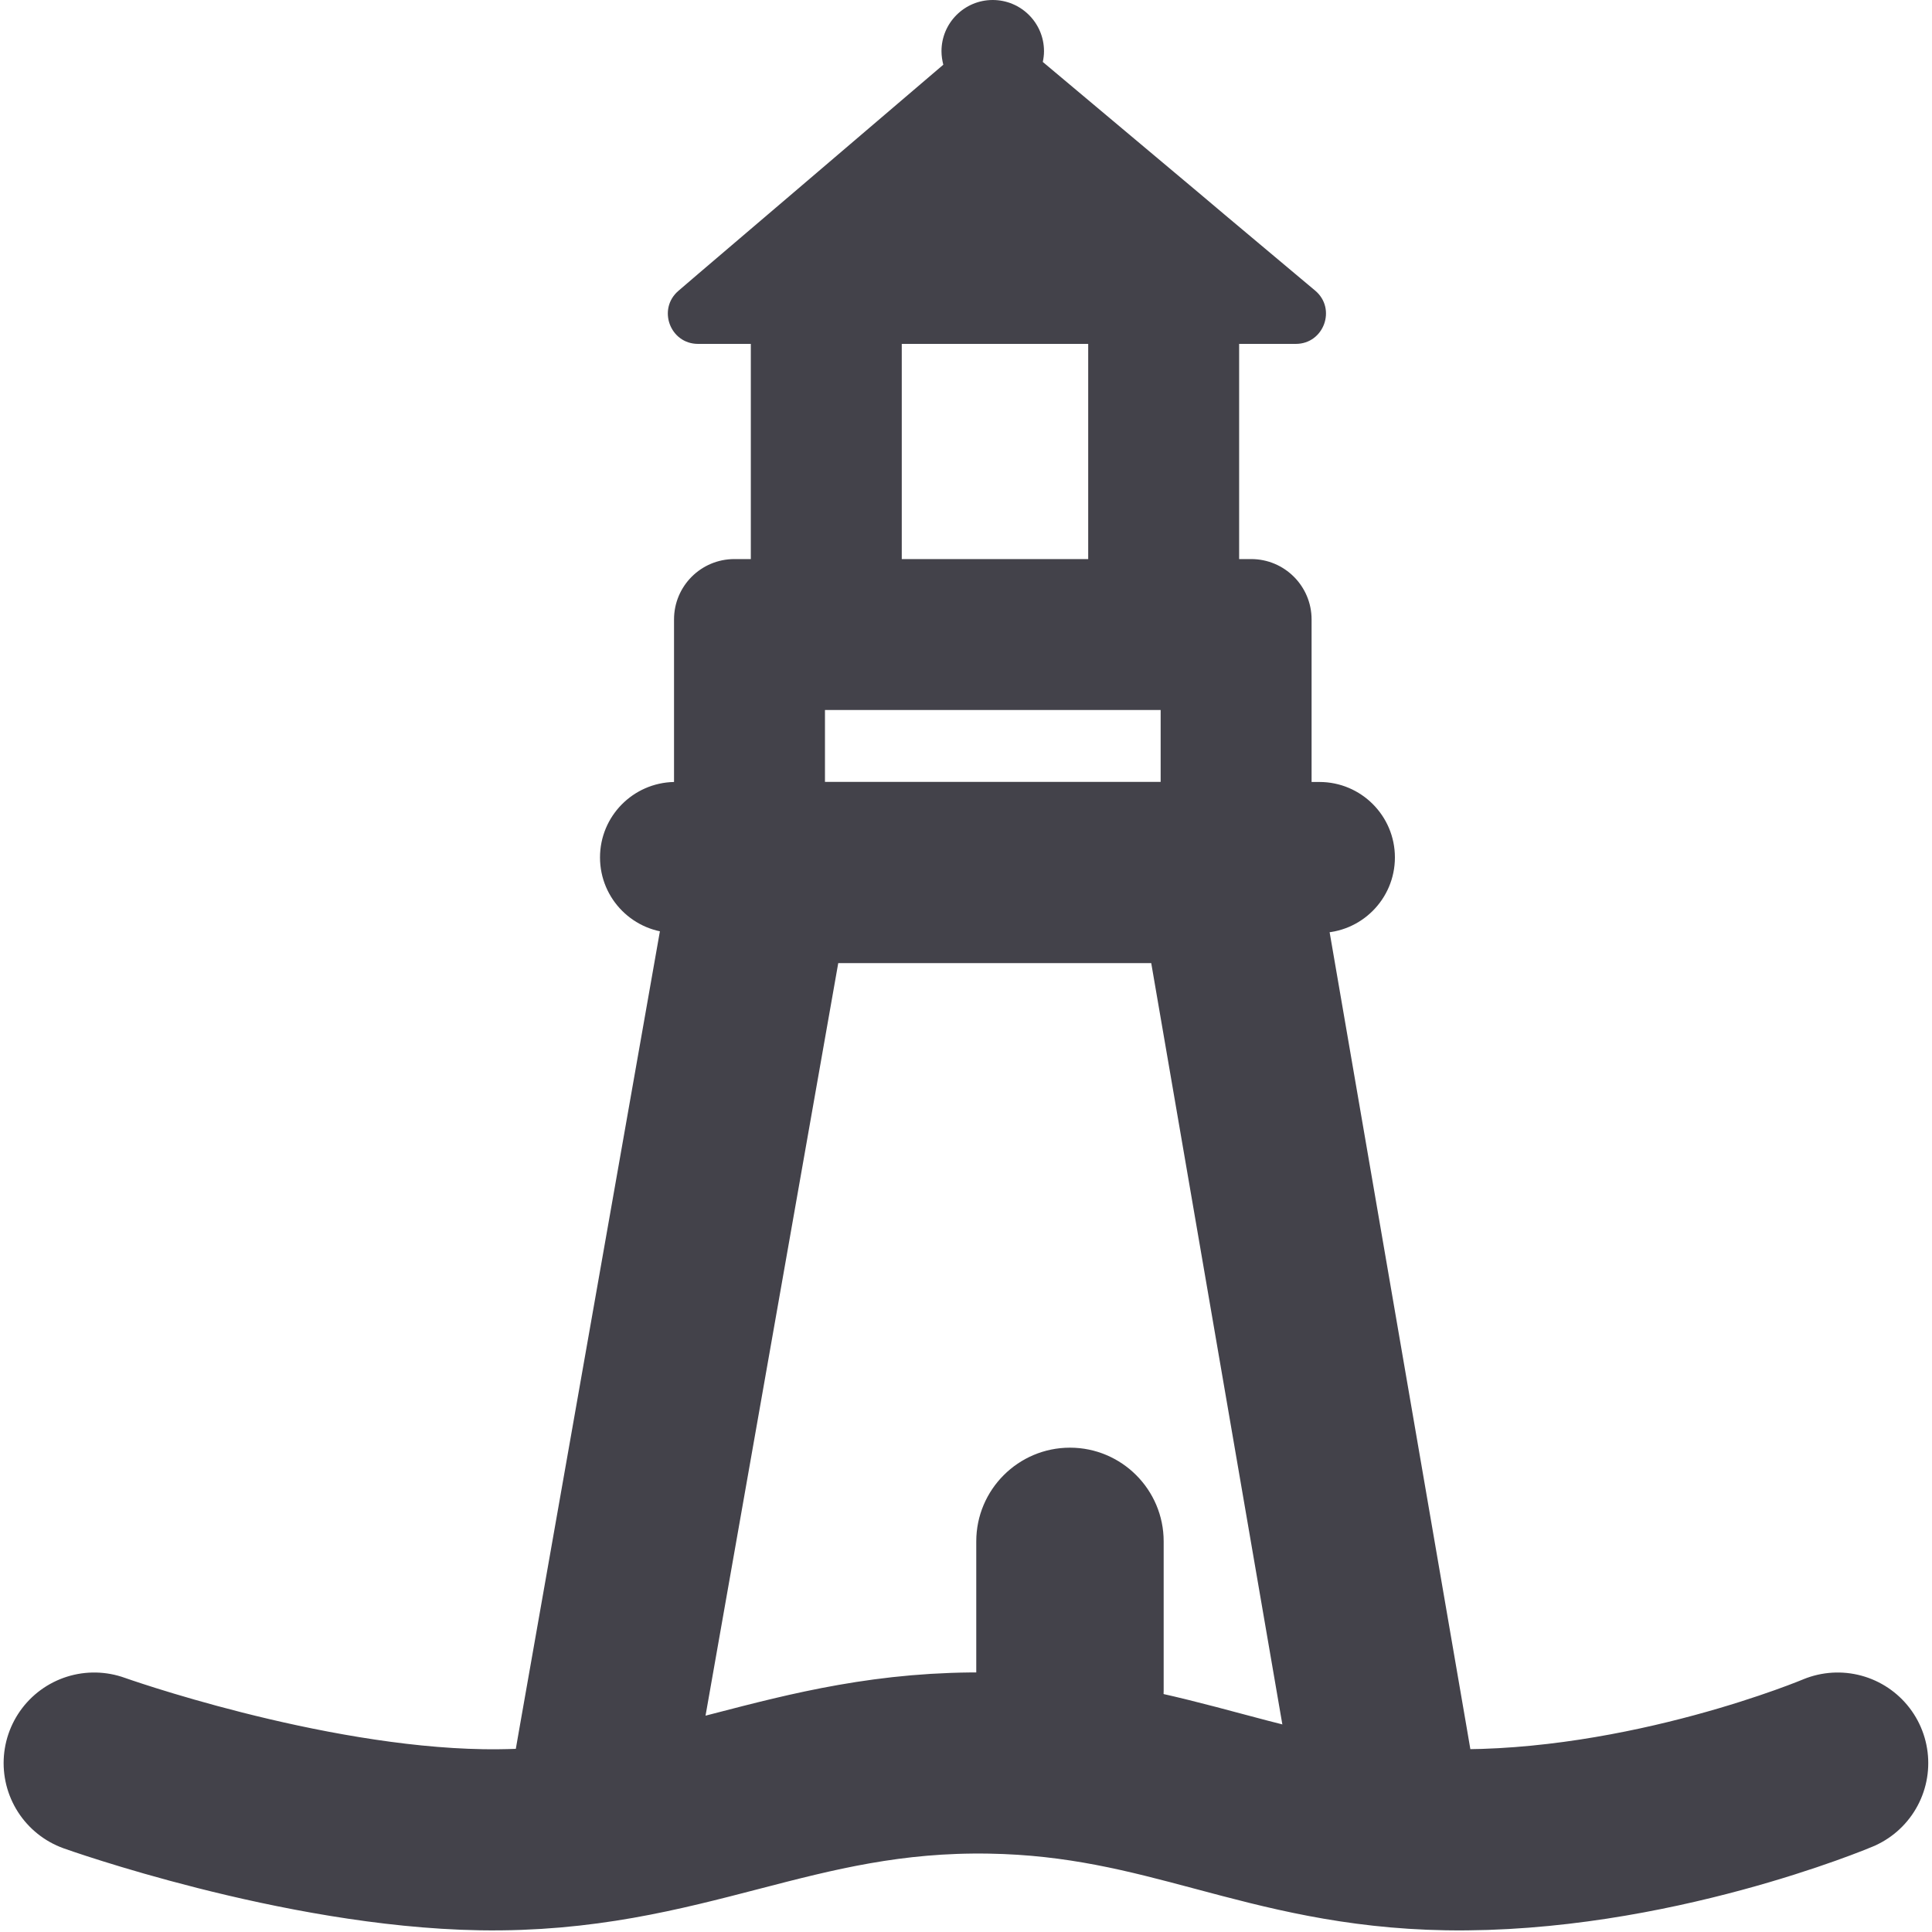
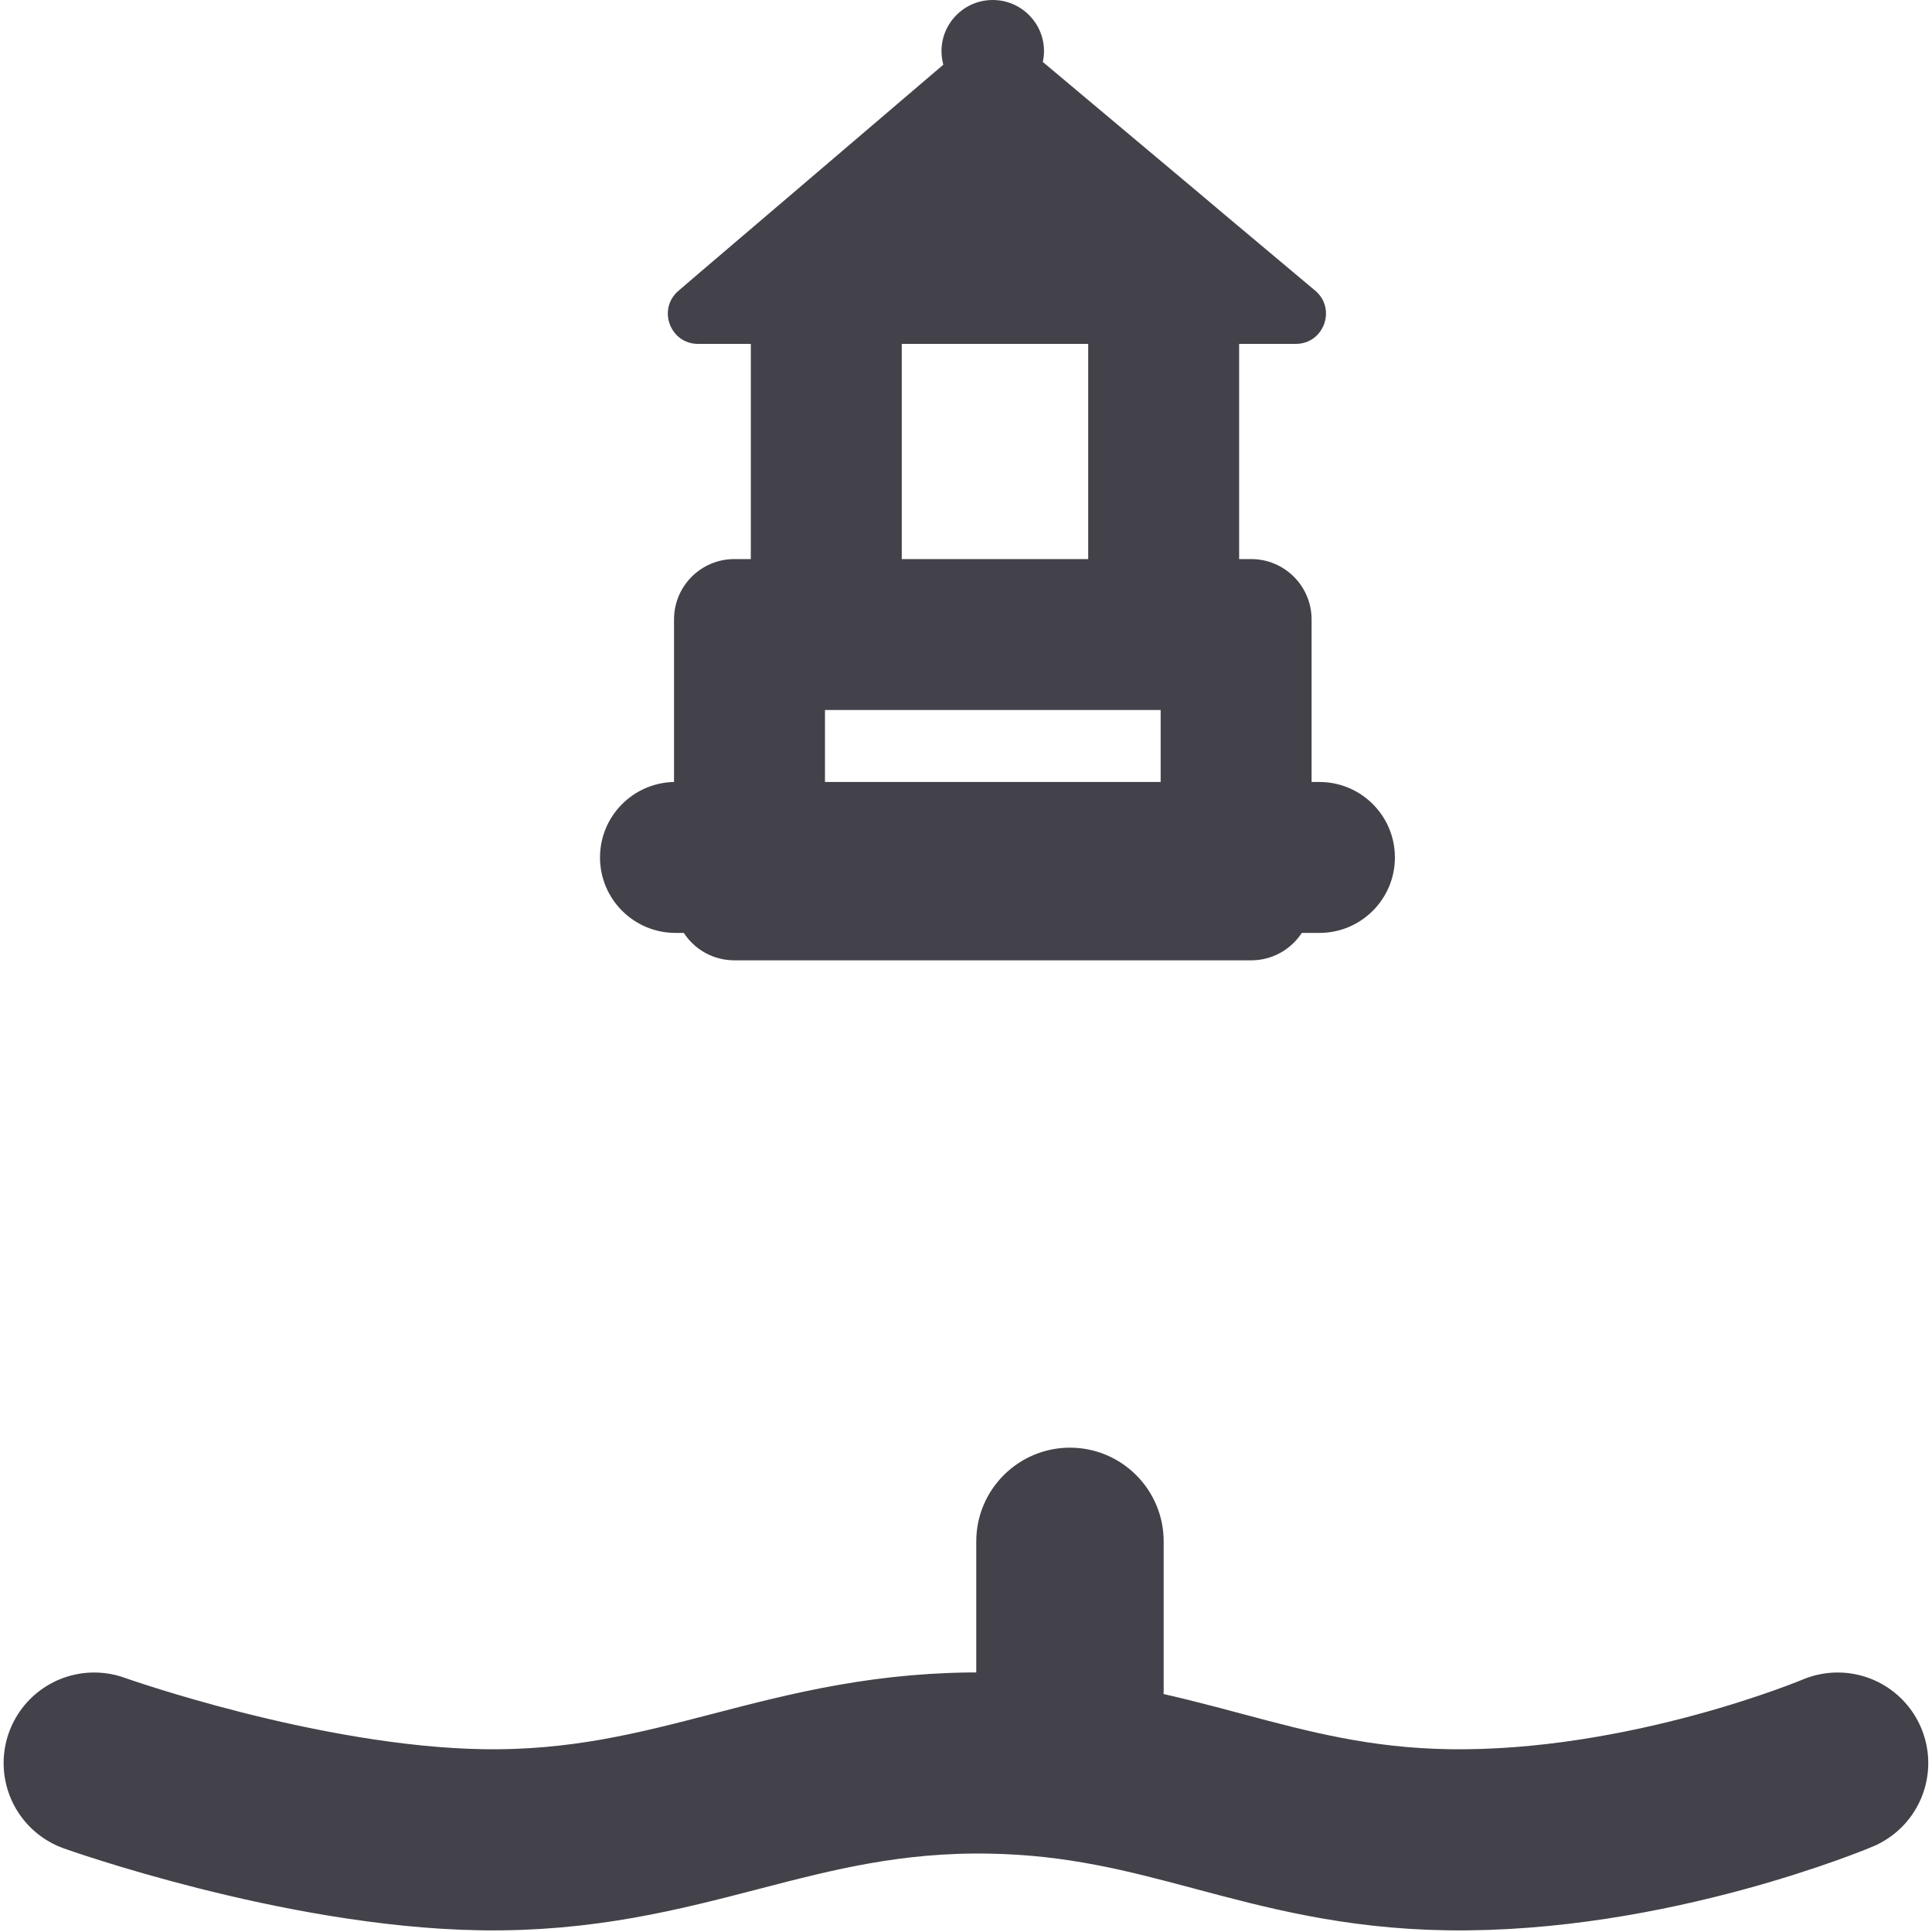
<svg xmlns="http://www.w3.org/2000/svg" width="16" height="16" viewBox="0 0 16 16" fill="none">
  <path d="M0.78 14.601C0.78 14.601 2.488 15.211 3.987 15.236C5.651 15.263 6.537 14.573 8.202 14.601C9.7 14.626 10.488 15.211 11.987 15.236C13.651 15.263 15.219 14.601 15.219 14.601" stroke="#43424A" stroke-width="1.5" stroke-linecap="round" />
-   <path fill-rule="evenodd" clip-rule="evenodd" d="M8.222 7.976H9.534L10.623 14.299H5.827L6.942 7.976H8.222ZM10.797 6.476L12.145 14.299L12.187 14.545H4.261L4.304 14.299L5.683 6.476H6.131H8.222H10.312H10.797ZM12.277 15.799H12.403L12.277 15.068V15.799Z" fill="#43424A" />
  <path fill-rule="evenodd" clip-rule="evenodd" d="M8.646 0.424C8.646 0.455 8.642 0.484 8.636 0.513L9.929 1.598L10.147 1.782L10.731 2.272L10.892 2.407C11.07 2.557 10.964 2.848 10.731 2.848H10.521H10.262V4.63H10.362C10.638 4.63 10.862 4.854 10.862 5.13V6.476H10.927C11.272 6.476 11.552 6.756 11.552 7.101C11.552 7.446 11.272 7.726 10.927 7.726H10.781C10.691 7.863 10.537 7.953 10.362 7.953H6.082C5.906 7.953 5.752 7.863 5.663 7.726H5.594C5.249 7.726 4.969 7.446 4.969 7.101C4.969 6.76 5.242 6.483 5.582 6.476V5.13C5.582 4.854 5.805 4.63 6.082 4.63H6.218V2.848H5.995H5.781C5.549 2.848 5.442 2.559 5.619 2.408L5.781 2.269L6.358 1.777L6.568 1.598L7.812 0.536C7.803 0.5 7.797 0.463 7.797 0.424C7.797 0.19 7.987 0 8.221 0C8.456 0 8.646 0.19 8.646 0.424ZM9.612 6.476L6.832 6.476V5.88H9.612V6.476ZM7.468 2.848H9.012V4.63H7.468V2.848ZM8.861 11.989C8.433 11.989 8.085 12.337 8.085 12.765V14C8.085 14.429 8.433 14.776 8.861 14.776C9.289 14.776 9.637 14.429 9.637 14V12.765C9.637 12.337 9.289 11.989 8.861 11.989Z" fill="#43424A" />
</svg>